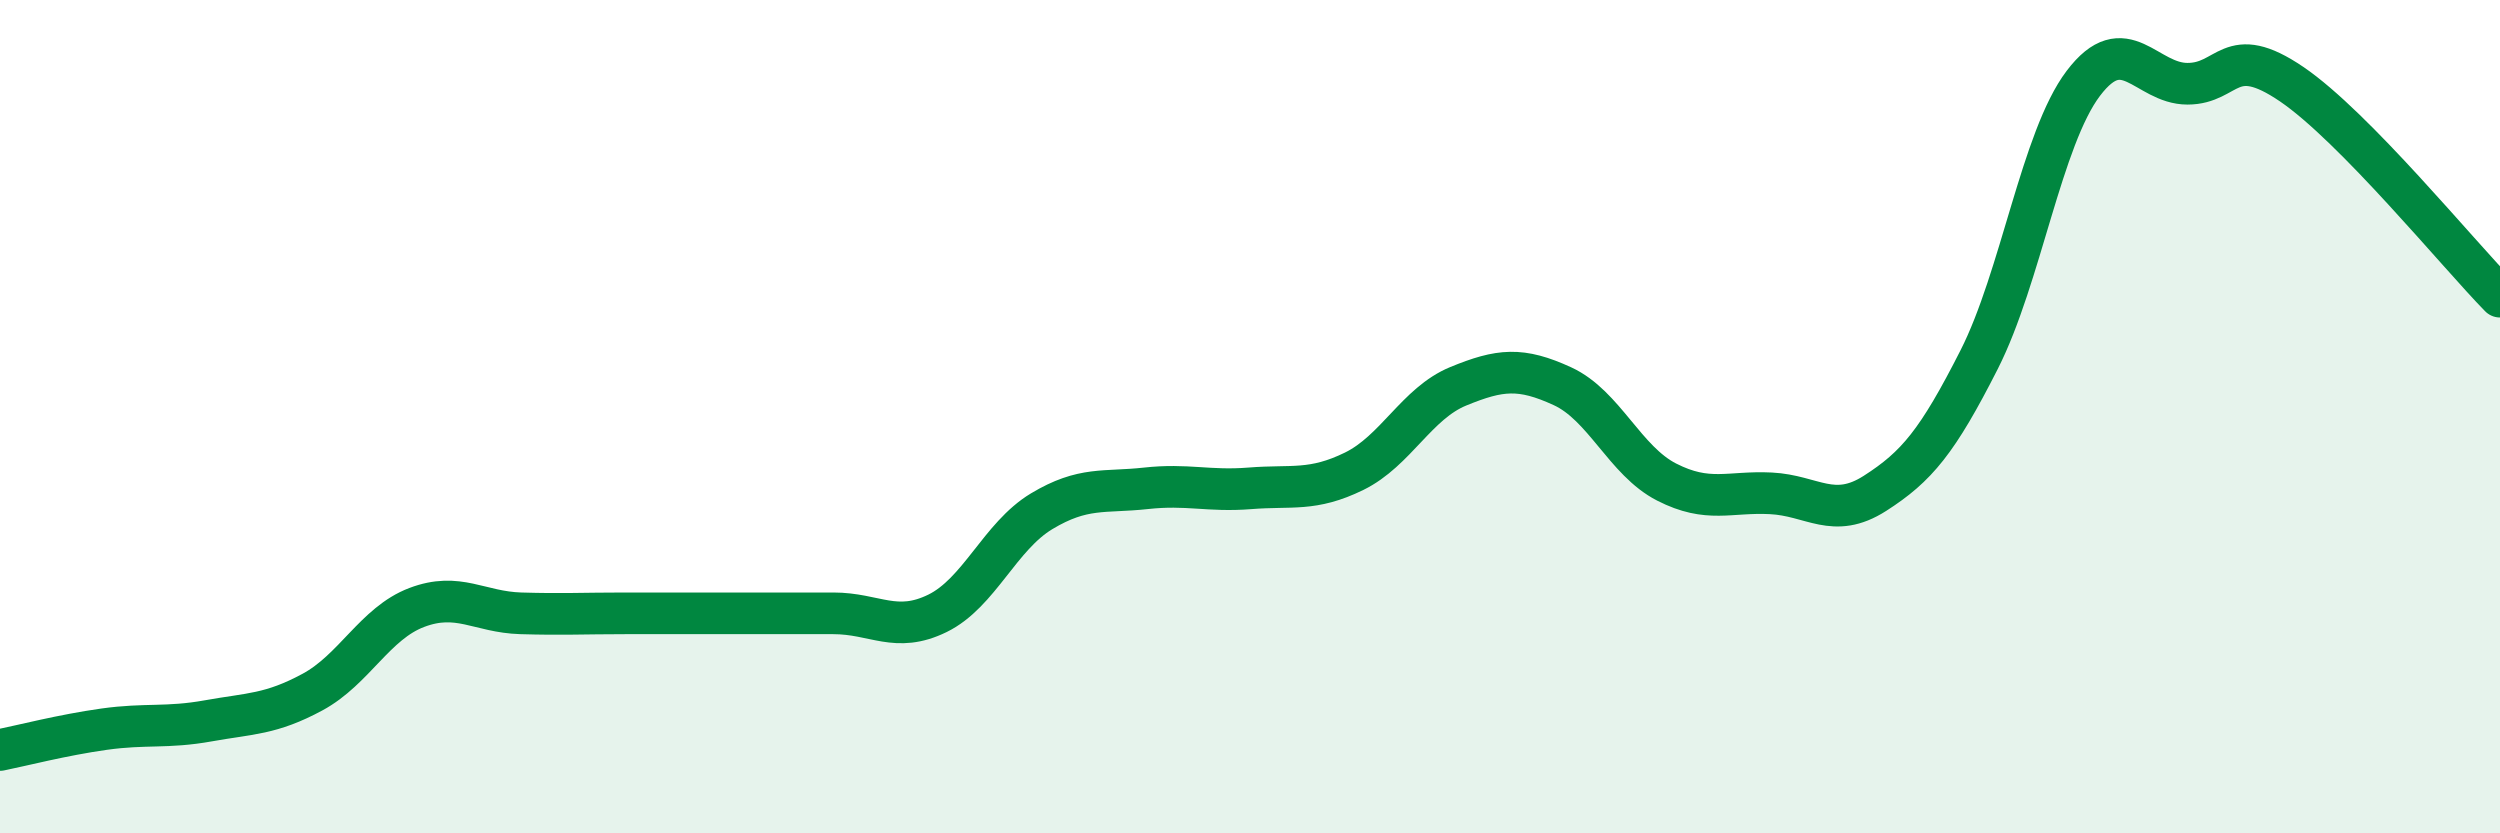
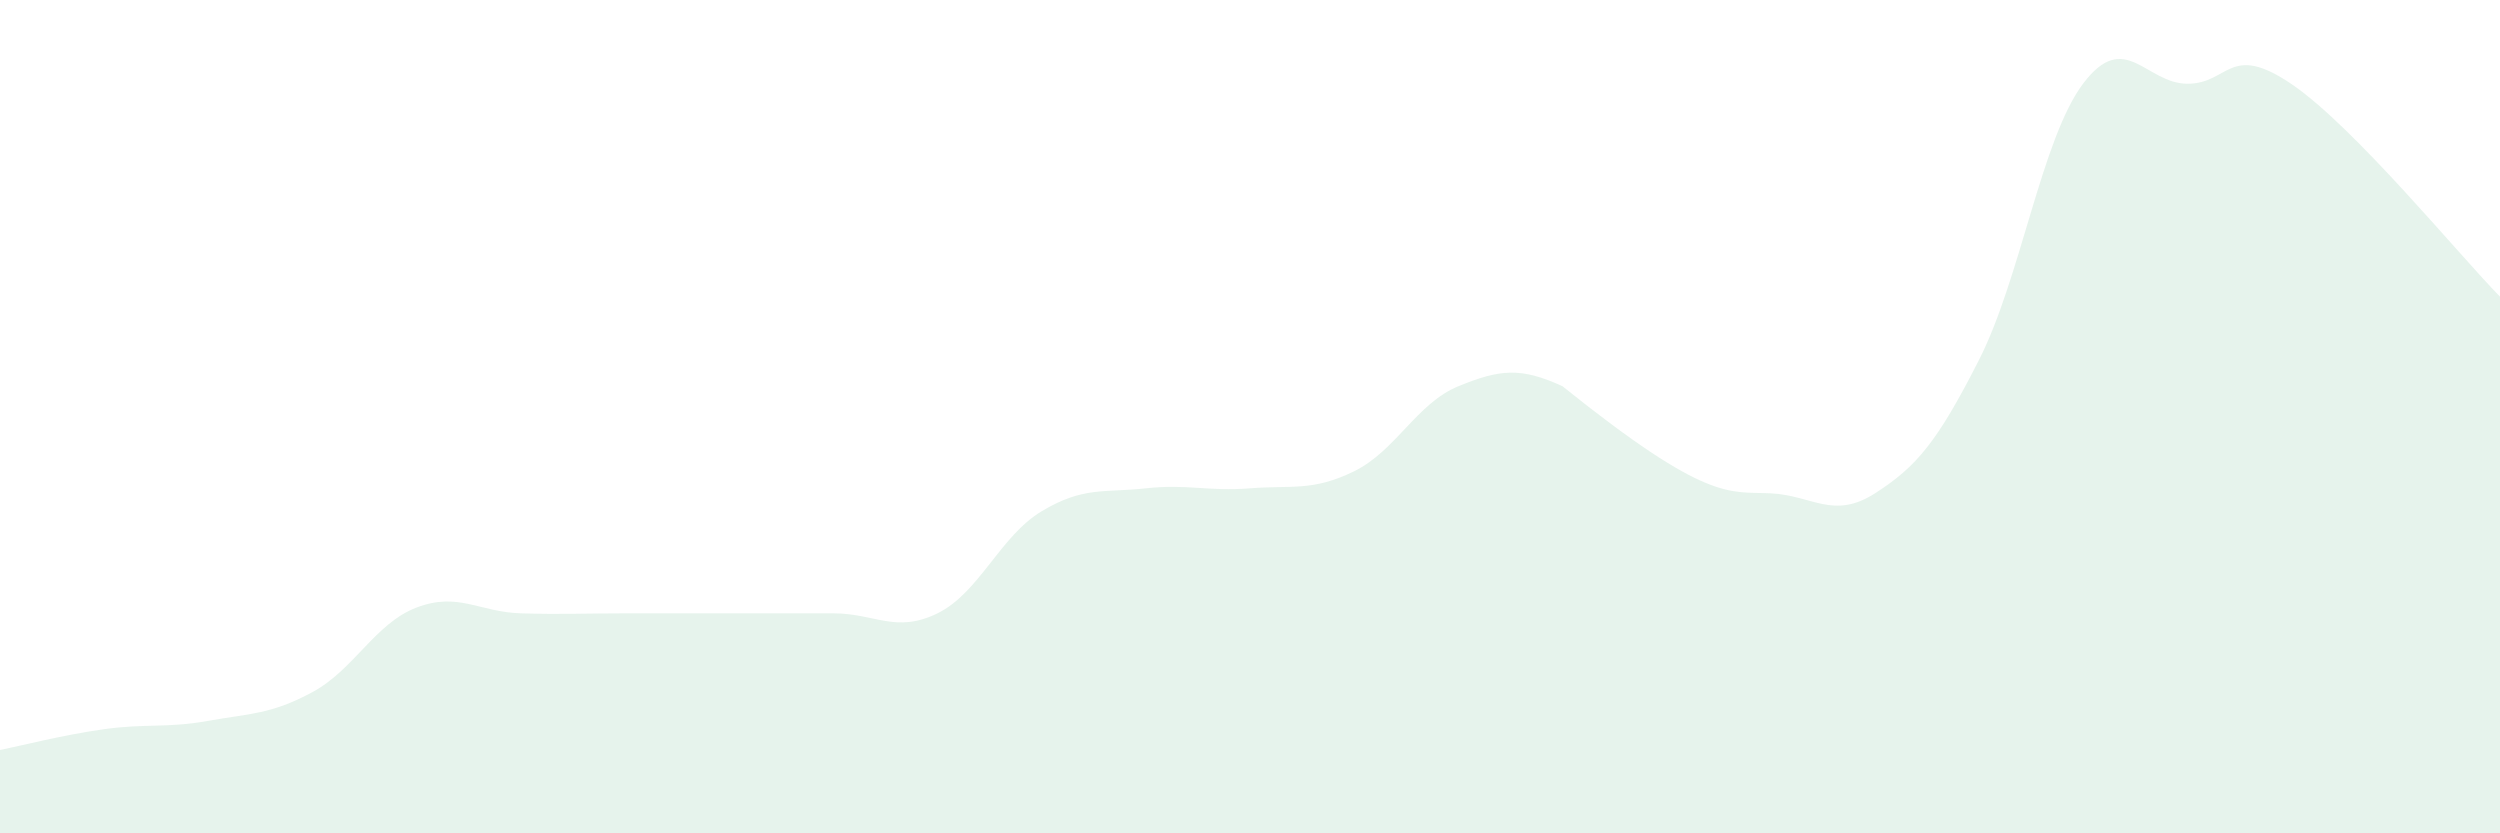
<svg xmlns="http://www.w3.org/2000/svg" width="60" height="20" viewBox="0 0 60 20">
-   <path d="M 0,18 C 0.5,17.9 1.5,17.64 2.5,17.5 C 3.5,17.36 4,17.48 5,17.3 C 6,17.12 6.5,17.15 7.5,16.61 C 8.5,16.07 9,14.96 10,14.58 C 11,14.2 11.5,14.69 12.5,14.72 C 13.5,14.75 14,14.72 15,14.72 C 16,14.72 16.5,14.72 17.5,14.72 C 18.5,14.72 19,14.72 20,14.72 C 21,14.72 21.5,15.21 22.5,14.72 C 23.5,14.23 24,12.87 25,12.27 C 26,11.67 26.5,11.83 27.5,11.72 C 28.5,11.61 29,11.8 30,11.72 C 31,11.64 31.5,11.8 32.5,11.31 C 33.5,10.82 34,9.68 35,9.27 C 36,8.86 36.5,8.81 37.5,9.27 C 38.5,9.73 39,11.06 40,11.57 C 41,12.08 41.5,11.79 42.5,11.84 C 43.5,11.89 44,12.48 45,11.84 C 46,11.2 46.5,10.6 47.5,8.63 C 48.5,6.66 49,3.32 50,2 C 51,0.68 51.5,2.01 52.5,2.01 C 53.5,2.01 53.5,1 55,2.02 C 56.5,3.04 59,6.1 60,7.12L60 20L0 20Z" fill="#008740" opacity="0.1" stroke-linecap="round" stroke-linejoin="round" />
-   <path d="M 0,18 C 0.5,17.9 1.5,17.64 2.5,17.5 C 3.5,17.36 4,17.48 5,17.3 C 6,17.12 6.5,17.15 7.5,16.61 C 8.5,16.07 9,14.96 10,14.58 C 11,14.2 11.5,14.69 12.5,14.72 C 13.5,14.75 14,14.72 15,14.72 C 16,14.72 16.5,14.72 17.5,14.72 C 18.5,14.72 19,14.72 20,14.72 C 21,14.72 21.5,15.21 22.5,14.72 C 23.5,14.23 24,12.87 25,12.27 C 26,11.67 26.5,11.83 27.5,11.72 C 28.5,11.61 29,11.8 30,11.72 C 31,11.64 31.5,11.8 32.5,11.31 C 33.5,10.82 34,9.68 35,9.27 C 36,8.86 36.5,8.81 37.5,9.27 C 38.5,9.73 39,11.06 40,11.57 C 41,12.08 41.5,11.79 42.5,11.84 C 43.5,11.89 44,12.48 45,11.84 C 46,11.2 46.5,10.6 47.5,8.63 C 48.5,6.66 49,3.32 50,2 C 51,0.68 51.5,2.01 52.5,2.01 C 53.5,2.01 53.5,1 55,2.02 C 56.5,3.04 59,6.1 60,7.12" stroke="#008740" stroke-width="1" fill="none" stroke-linecap="round" stroke-linejoin="round" />
+   <path d="M 0,18 C 0.5,17.9 1.5,17.64 2.5,17.5 C 3.5,17.36 4,17.48 5,17.3 C 6,17.12 6.5,17.15 7.5,16.61 C 8.5,16.07 9,14.96 10,14.58 C 11,14.2 11.5,14.69 12.5,14.72 C 13.5,14.75 14,14.72 15,14.72 C 16,14.72 16.5,14.72 17.5,14.72 C 18.5,14.72 19,14.72 20,14.72 C 21,14.72 21.5,15.21 22.5,14.72 C 23.5,14.23 24,12.87 25,12.27 C 26,11.67 26.5,11.83 27.5,11.72 C 28.5,11.61 29,11.8 30,11.72 C 31,11.64 31.5,11.8 32.5,11.31 C 33.5,10.82 34,9.68 35,9.27 C 36,8.86 36.5,8.81 37.5,9.27 C 41,12.08 41.5,11.79 42.5,11.84 C 43.5,11.89 44,12.48 45,11.84 C 46,11.2 46.5,10.6 47.5,8.63 C 48.5,6.66 49,3.32 50,2 C 51,0.68 51.5,2.01 52.5,2.01 C 53.5,2.01 53.5,1 55,2.02 C 56.5,3.04 59,6.1 60,7.12L60 20L0 20Z" fill="#008740" opacity="0.1" stroke-linecap="round" stroke-linejoin="round" />
</svg>